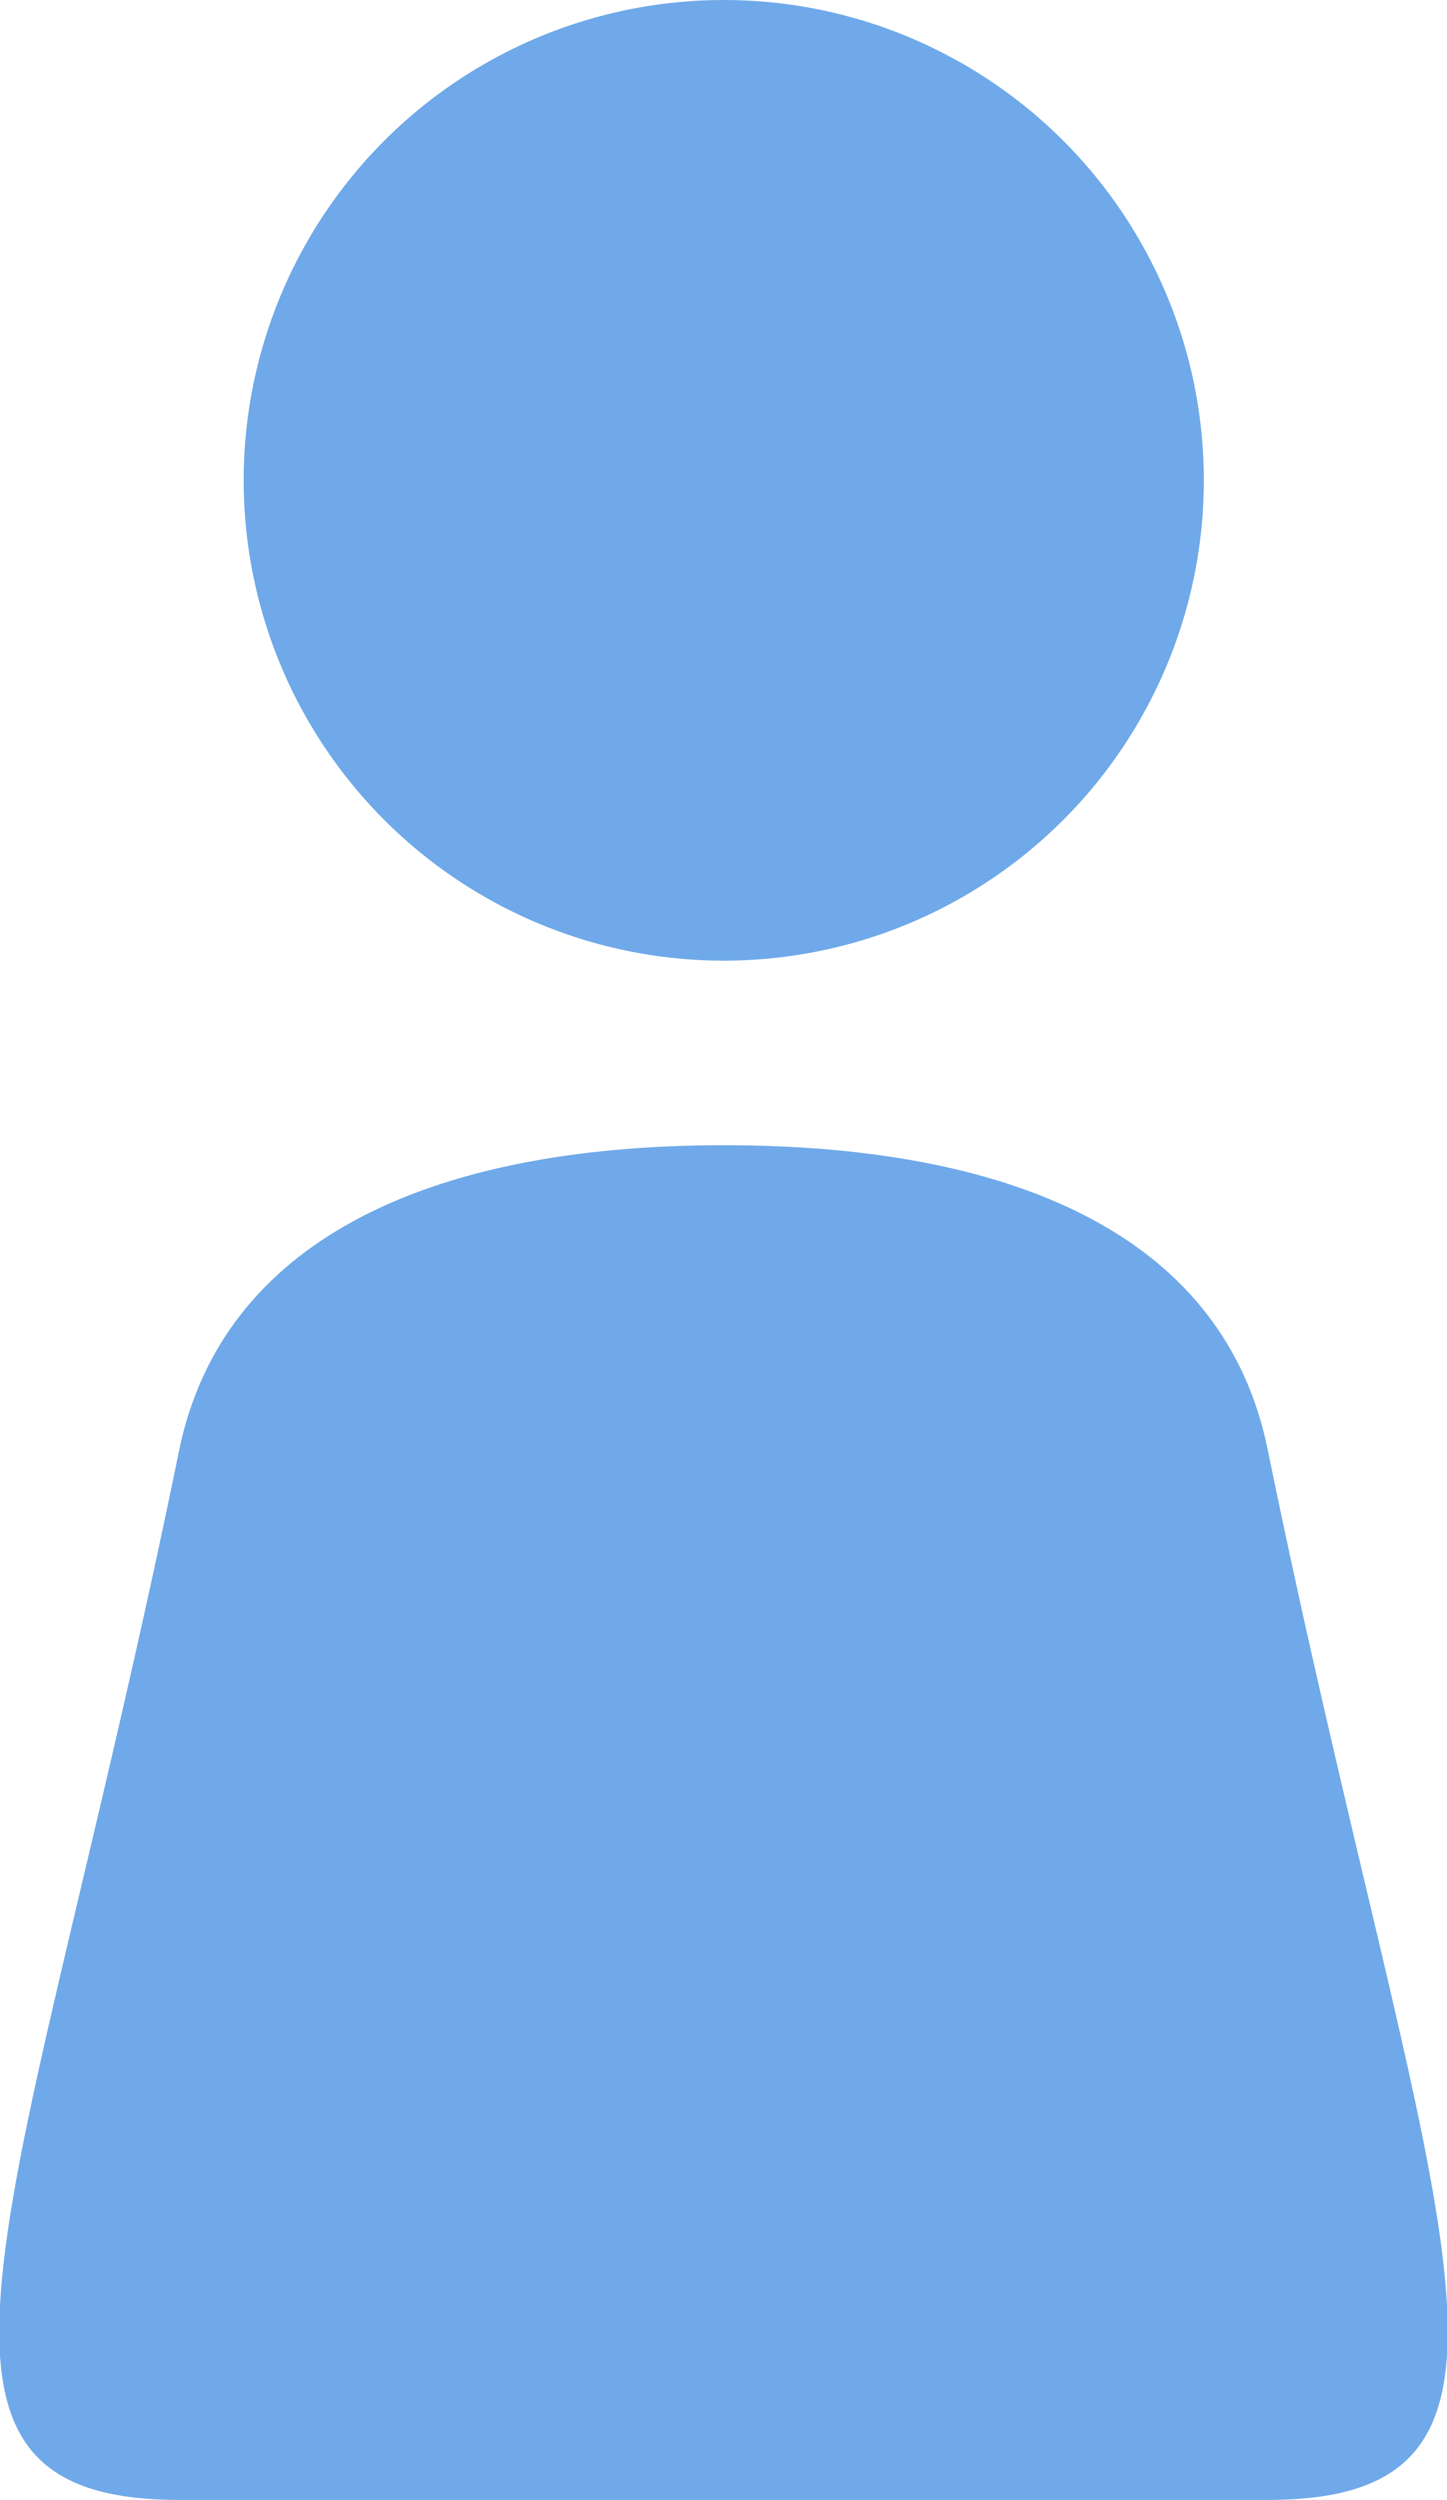
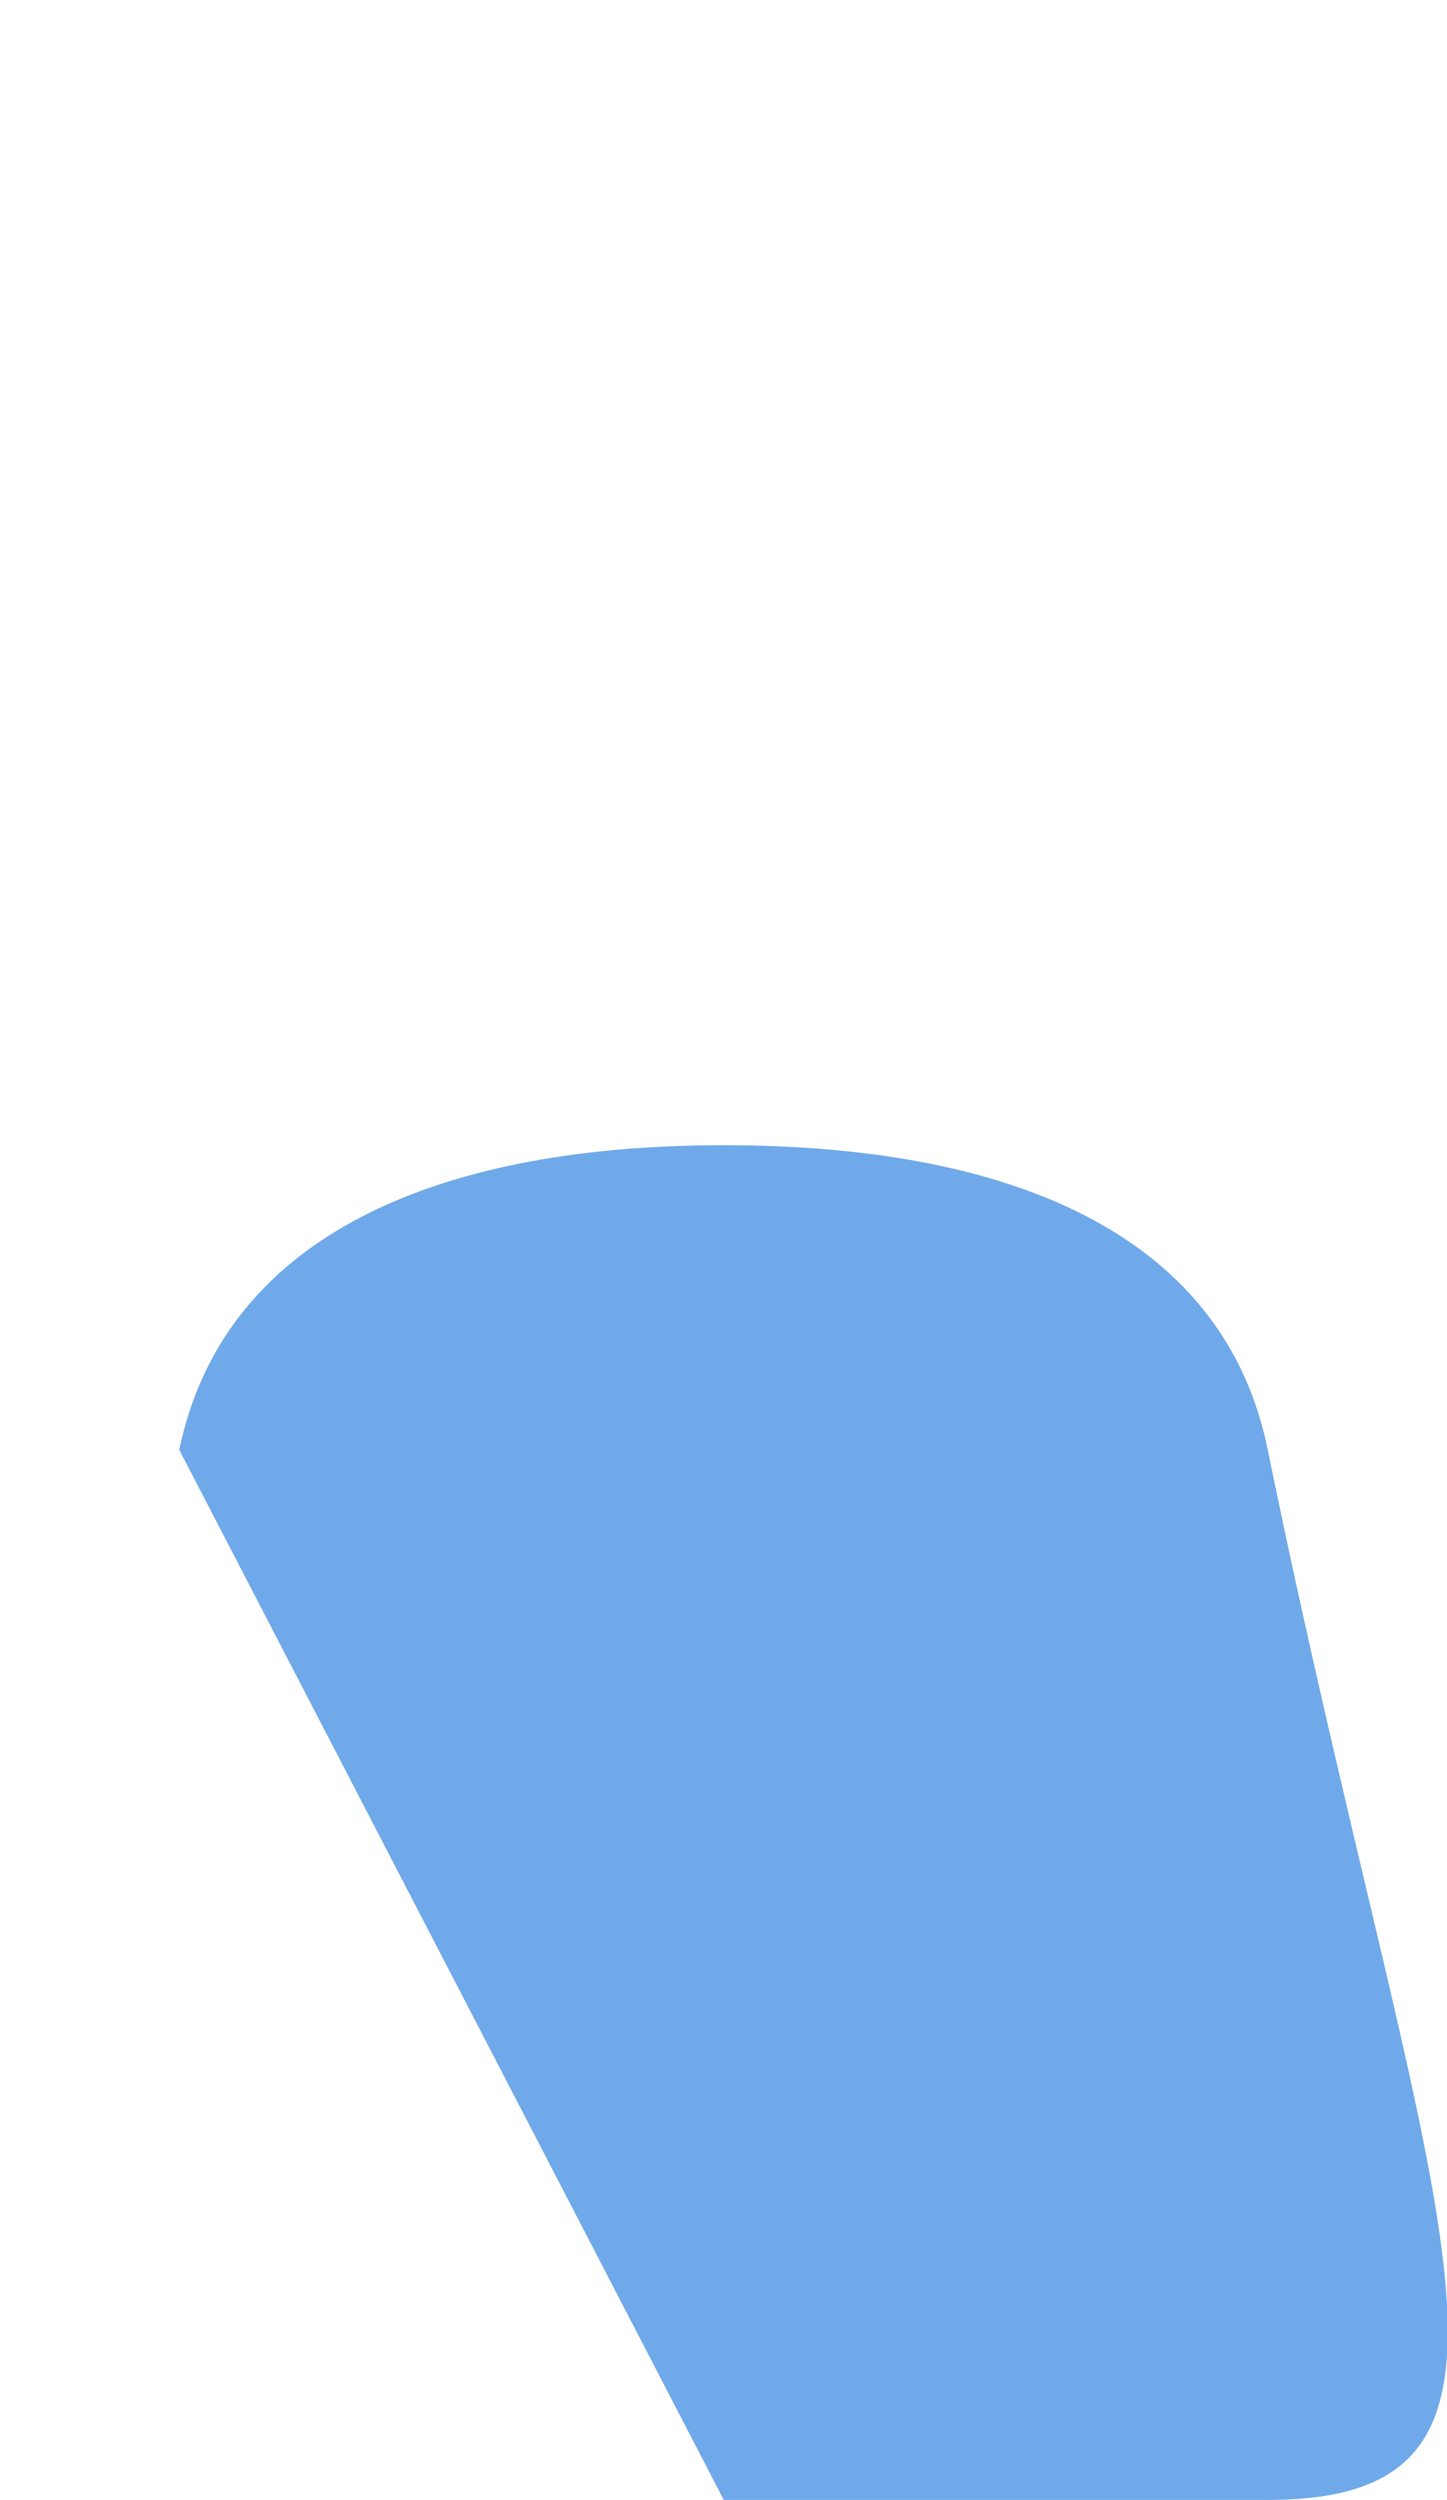
<svg xmlns="http://www.w3.org/2000/svg" viewBox="0 0 27.85 48.09">
  <defs>
    <style>.cls-1{fill:#6fa9e9;}</style>
  </defs>
  <title>Asset 12</title>
  <g id="Layer_2" data-name="Layer 2">
    <g id="モーダル">
-       <circle class="cls-1" cx="13.93" cy="9.24" r="9.24" />
-       <path class="cls-1" d="M13.93,48.09H24.4c6,0,3-5.54,0-20.2-.81-4-4.69-5.86-10.47-5.86s-9.66,1.9-10.48,5.86c-3,14.66-6,20.2,0,20.2Z" />
+       <path class="cls-1" d="M13.93,48.09H24.4c6,0,3-5.54,0-20.2-.81-4-4.69-5.86-10.47-5.86s-9.66,1.9-10.48,5.86Z" />
    </g>
  </g>
</svg>